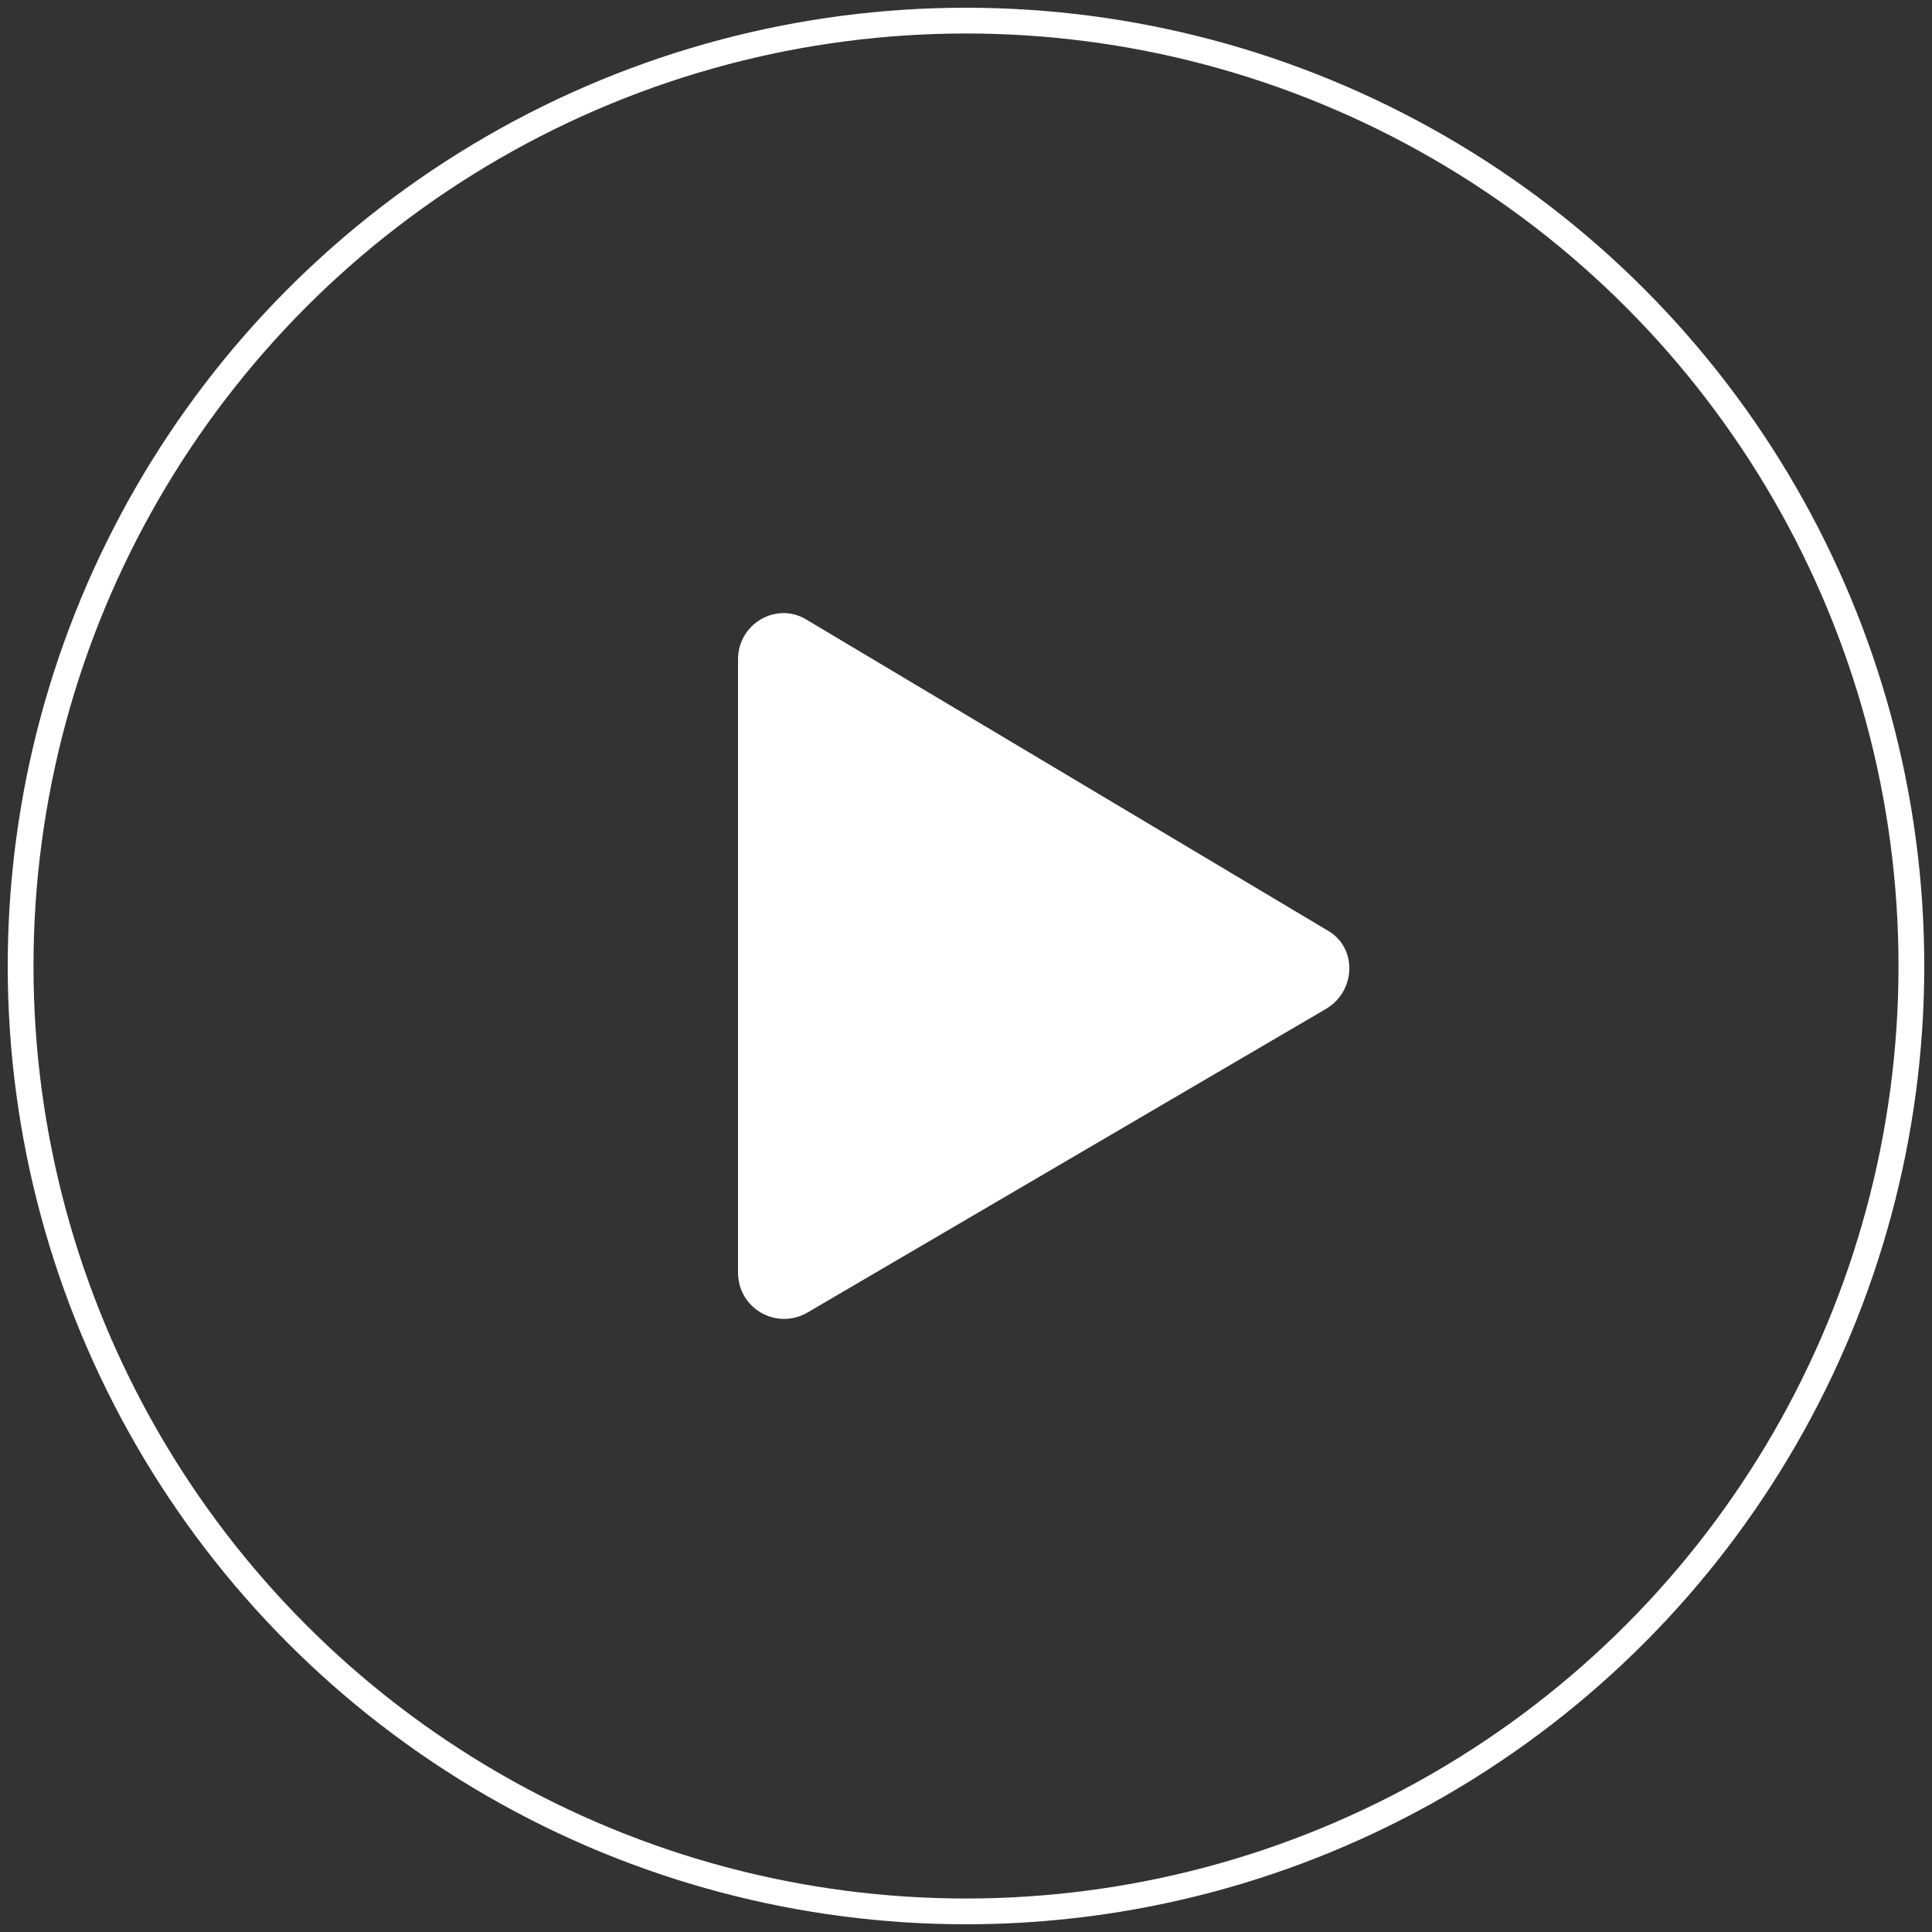
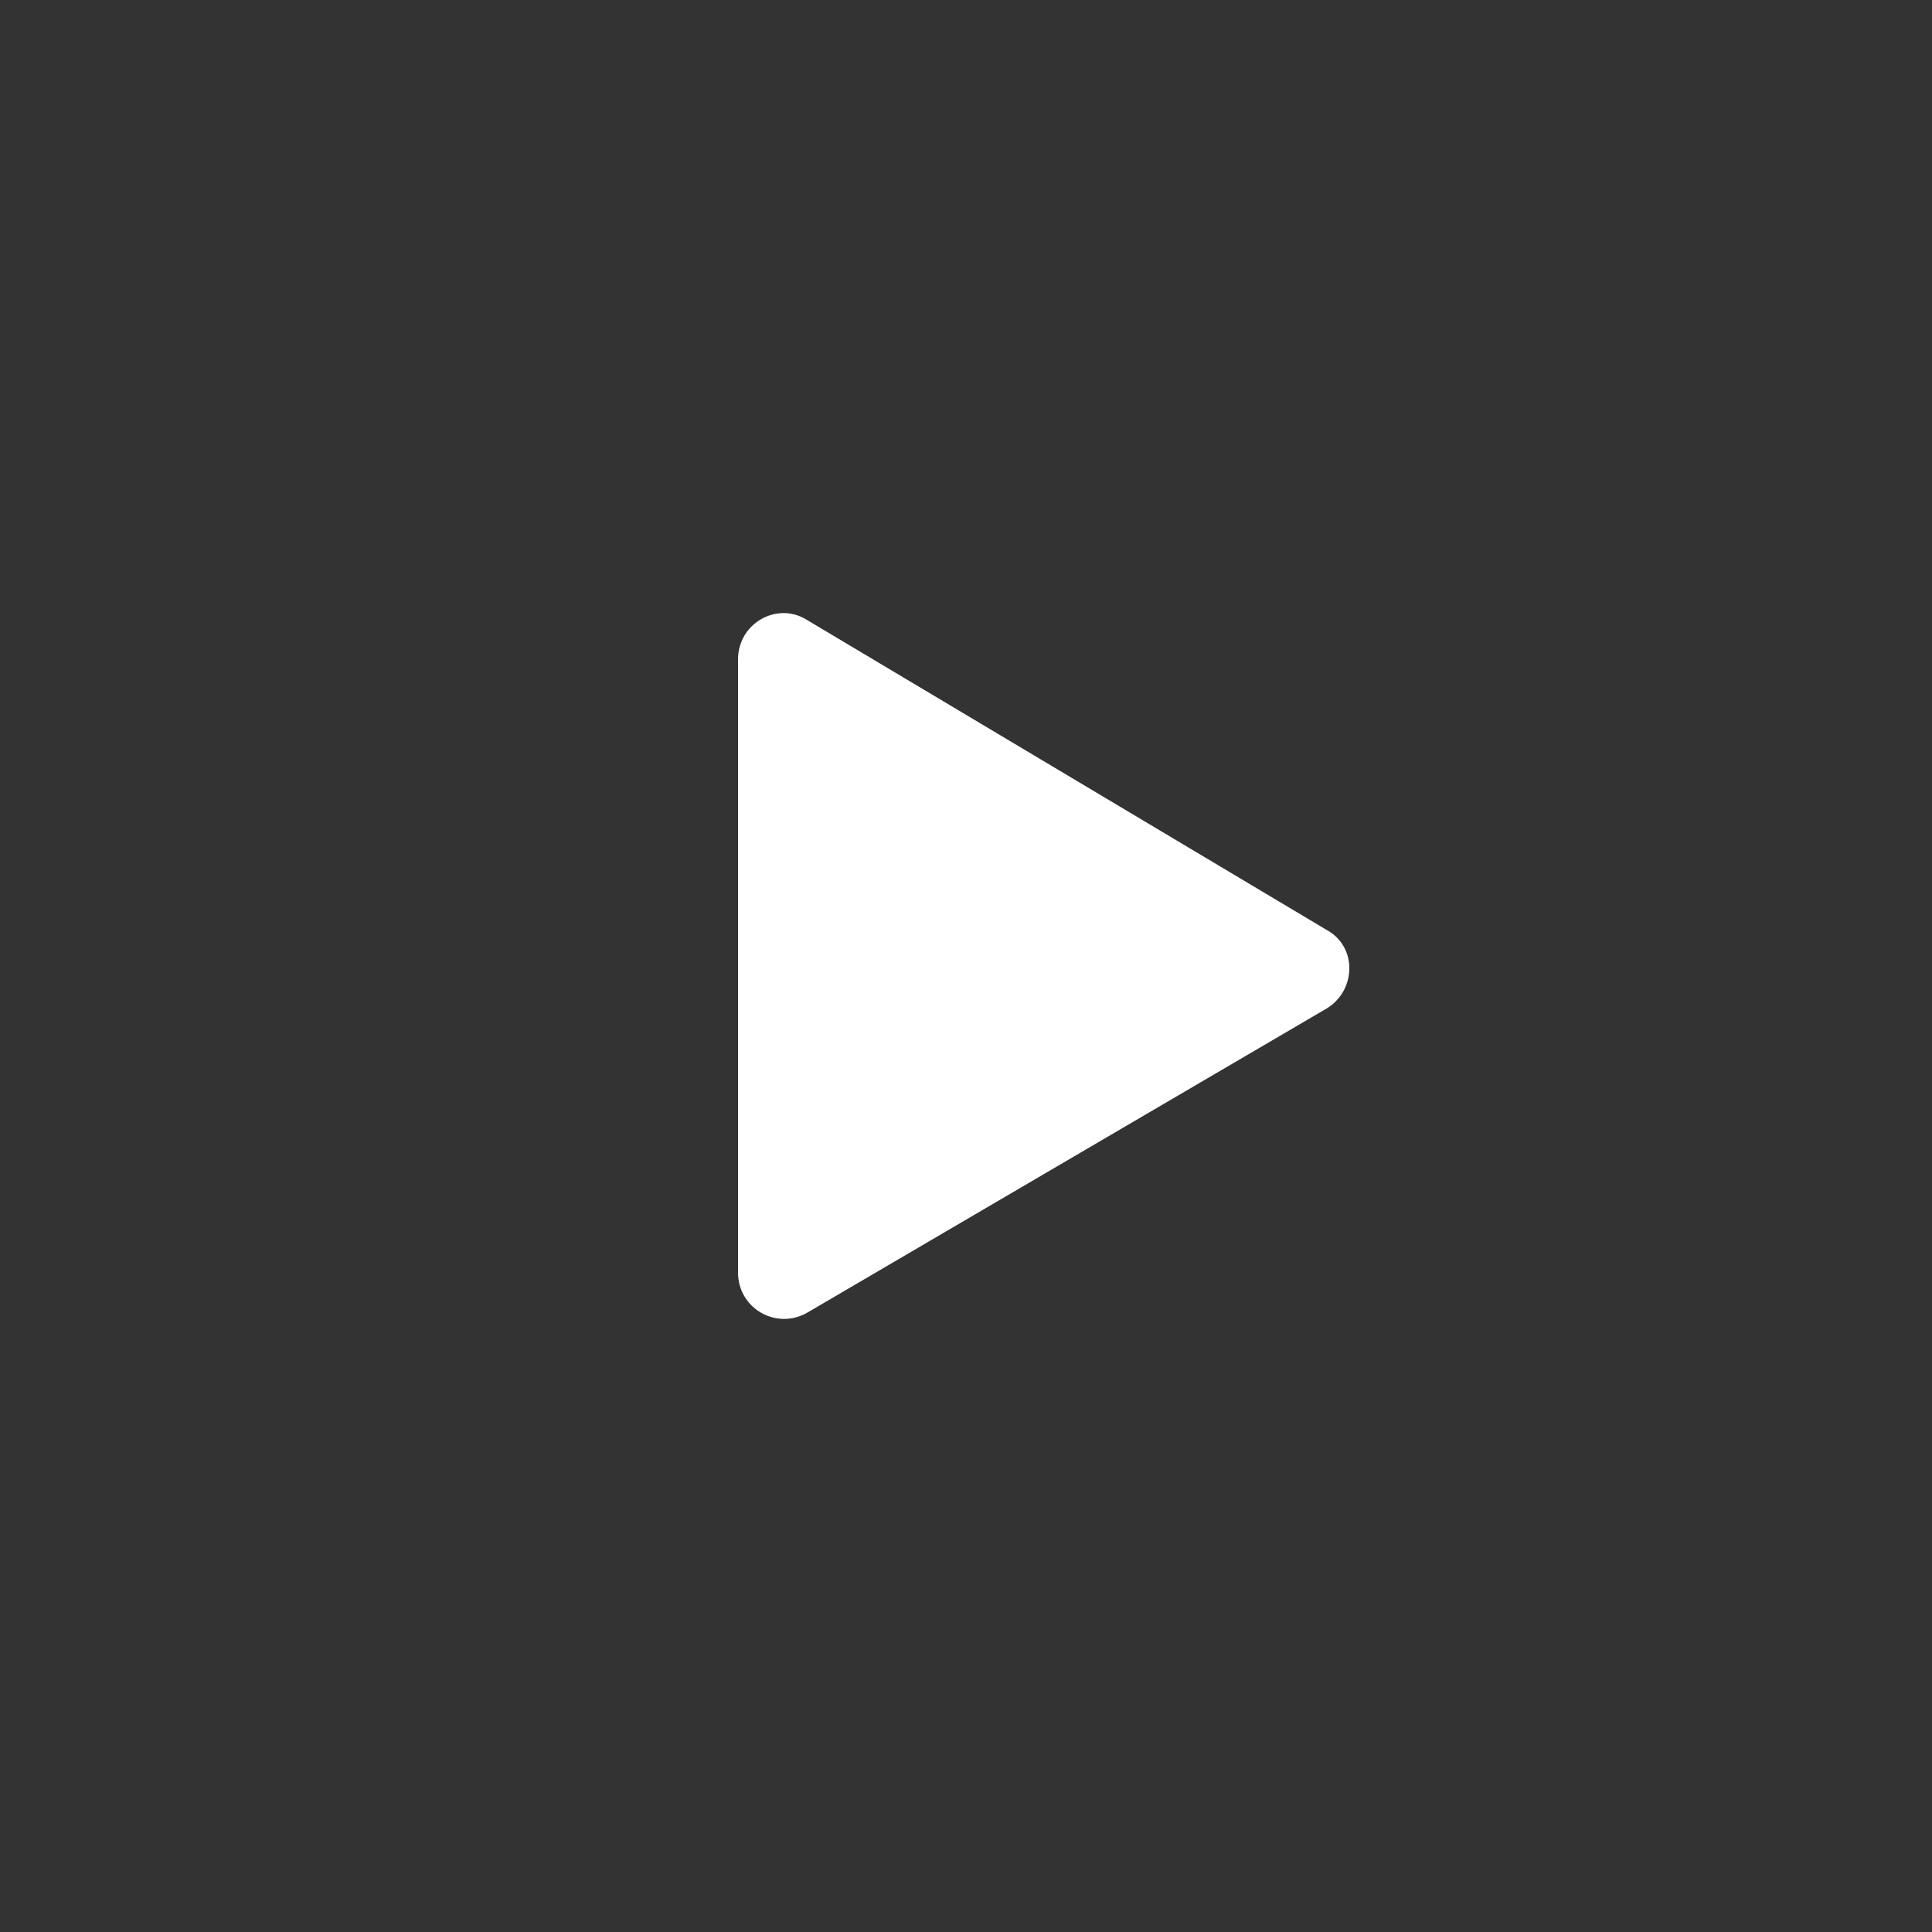
<svg xmlns="http://www.w3.org/2000/svg" version="1.1" id="Layer_1" x="0px" y="0px" viewBox="0 0 150 150" style="enable-background:new 0 0 150 150;" xml:space="preserve">
  <rect x="0" y="0" width="150" height="150" fill="#333333" stroke="none" />
  <style type="text/css">
	.st0{fill:none;stroke:#FFFFFF;stroke-width:2;stroke-miterlimit:10;}
	.st1{fill:#FFFFFF;}
</style>
  <g>
-     <ellipse class="st0" cx="75" cy="75" rx="73.4" ry="73.4" />
    <path class="st1" d="M57.3,51.2v47.6c0,2.8,3,4.5,5.4,3.1L103,78.3c2.3-1.4,2.4-4.8,0-6.1L62.6,48.1C60.3,46.7,57.3,48.4,57.3,51.2   z" />
  </g>
</svg>